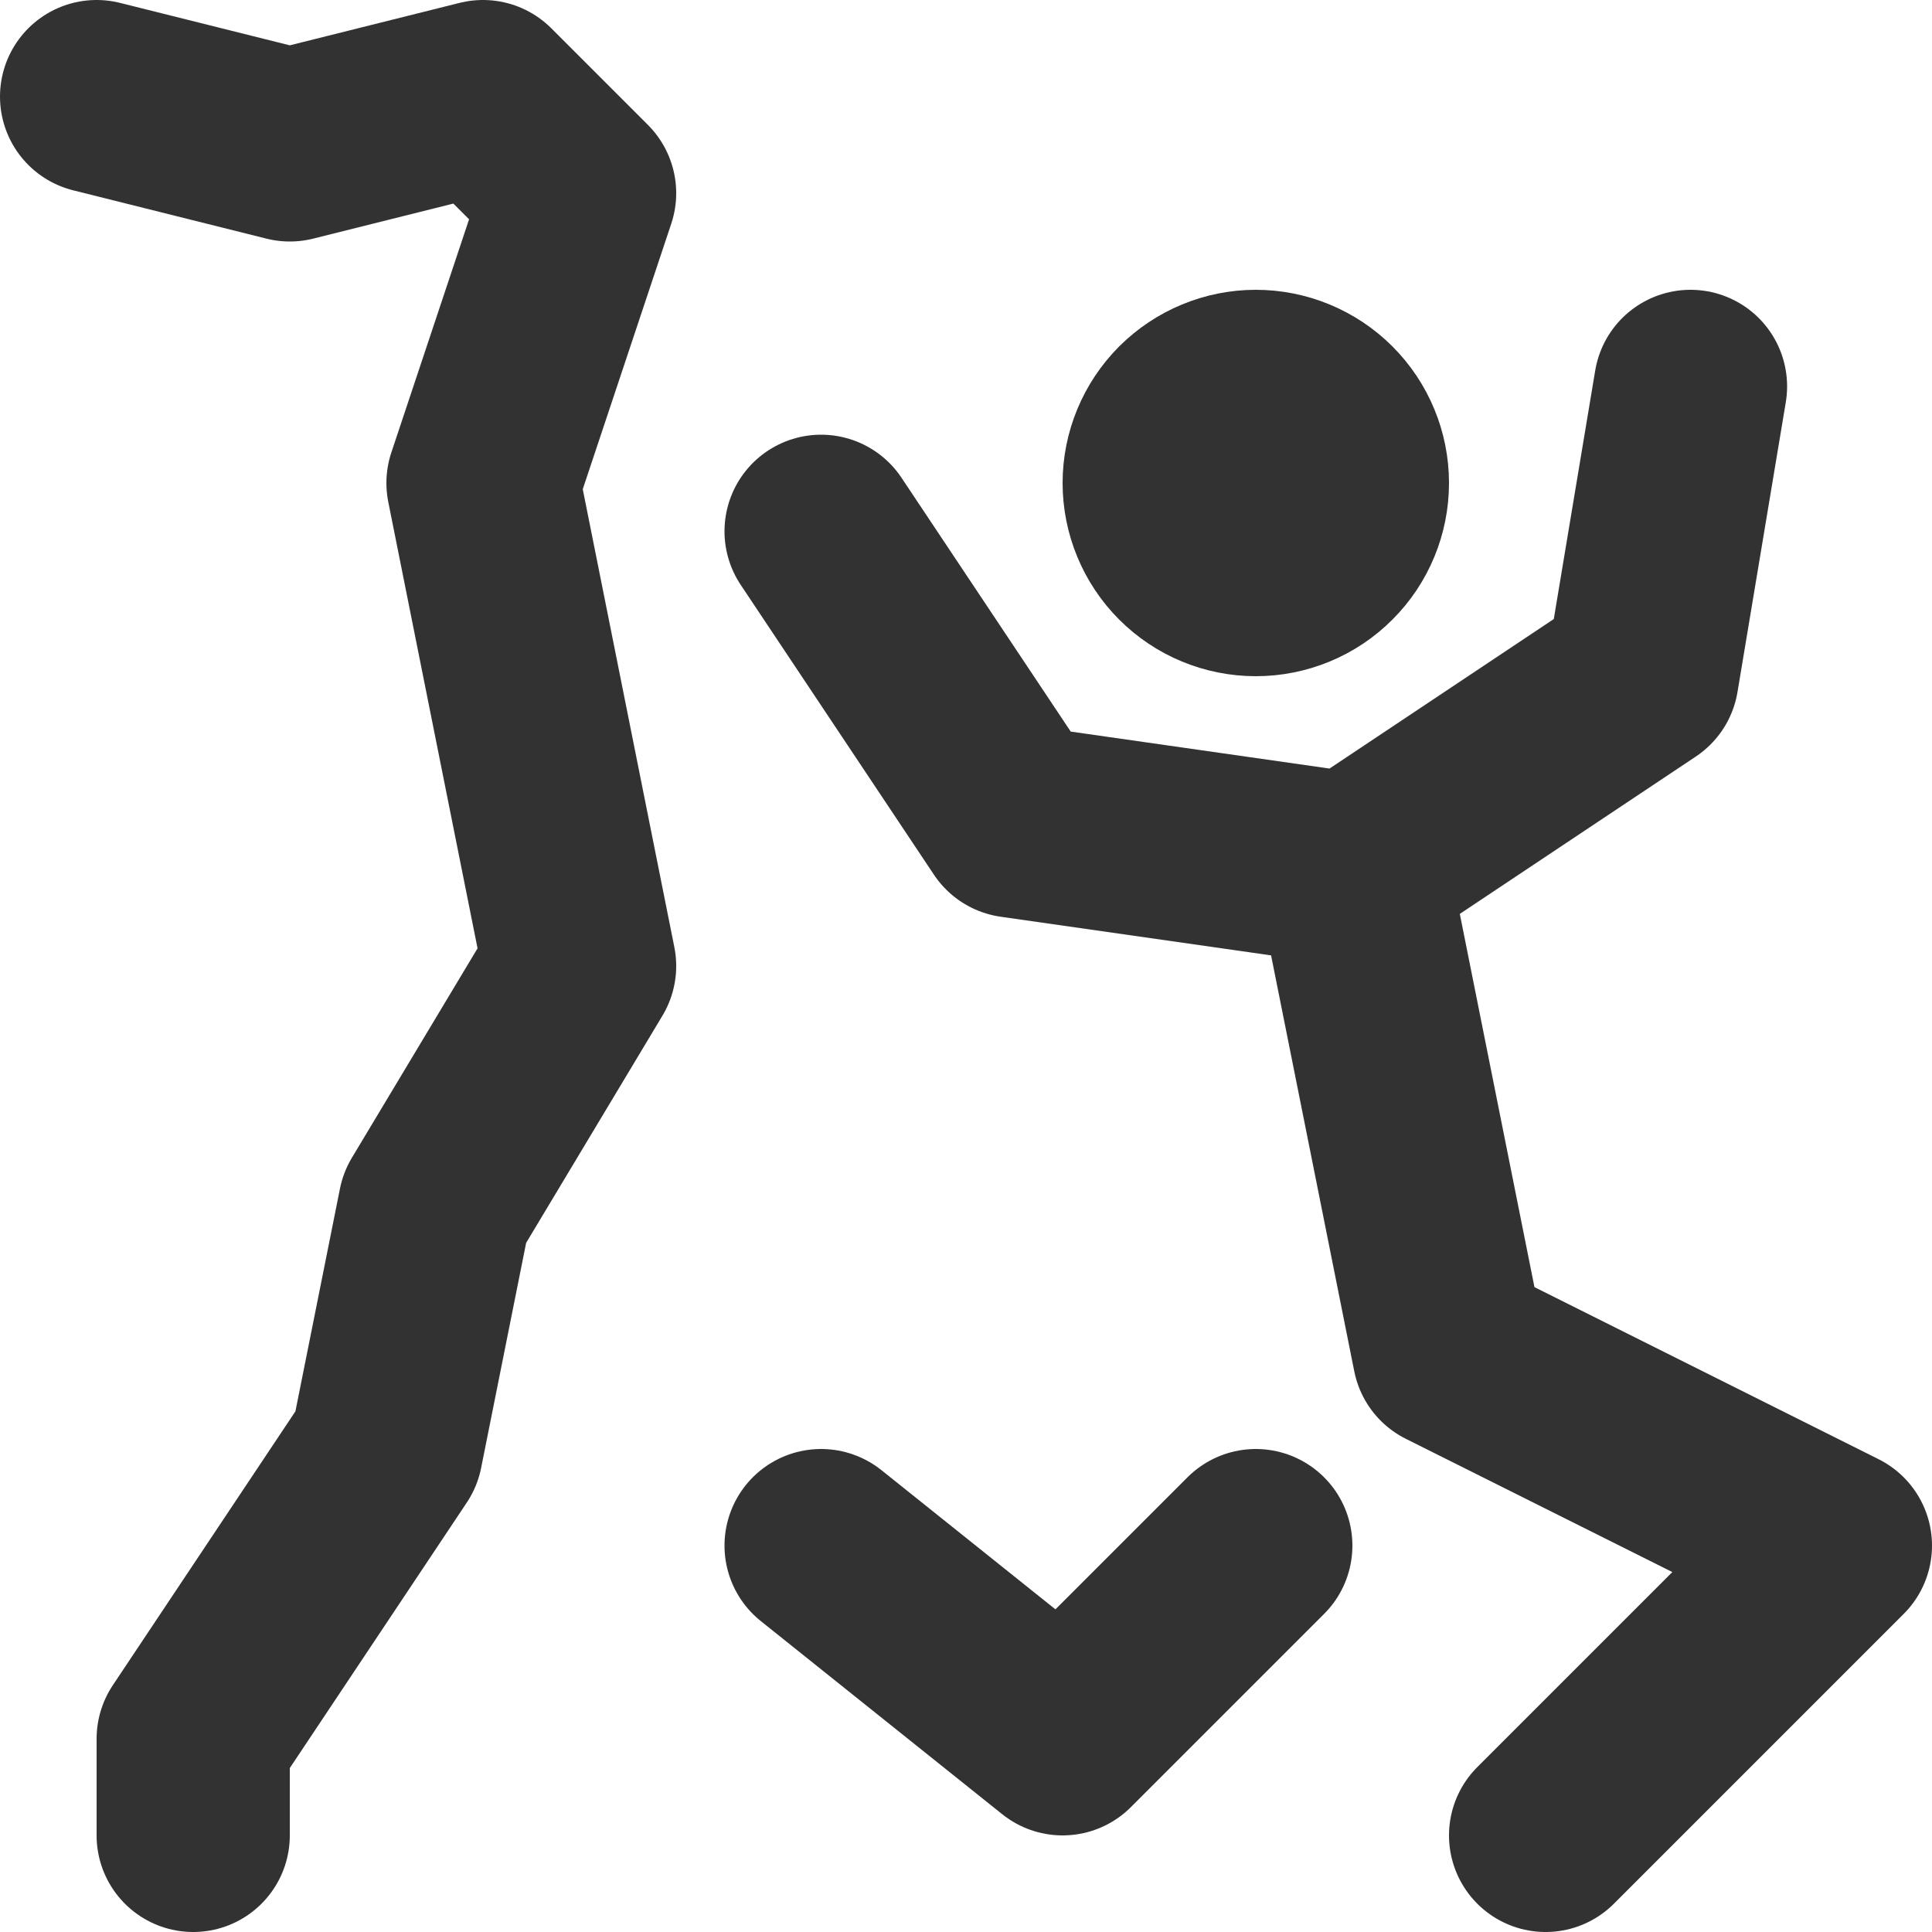
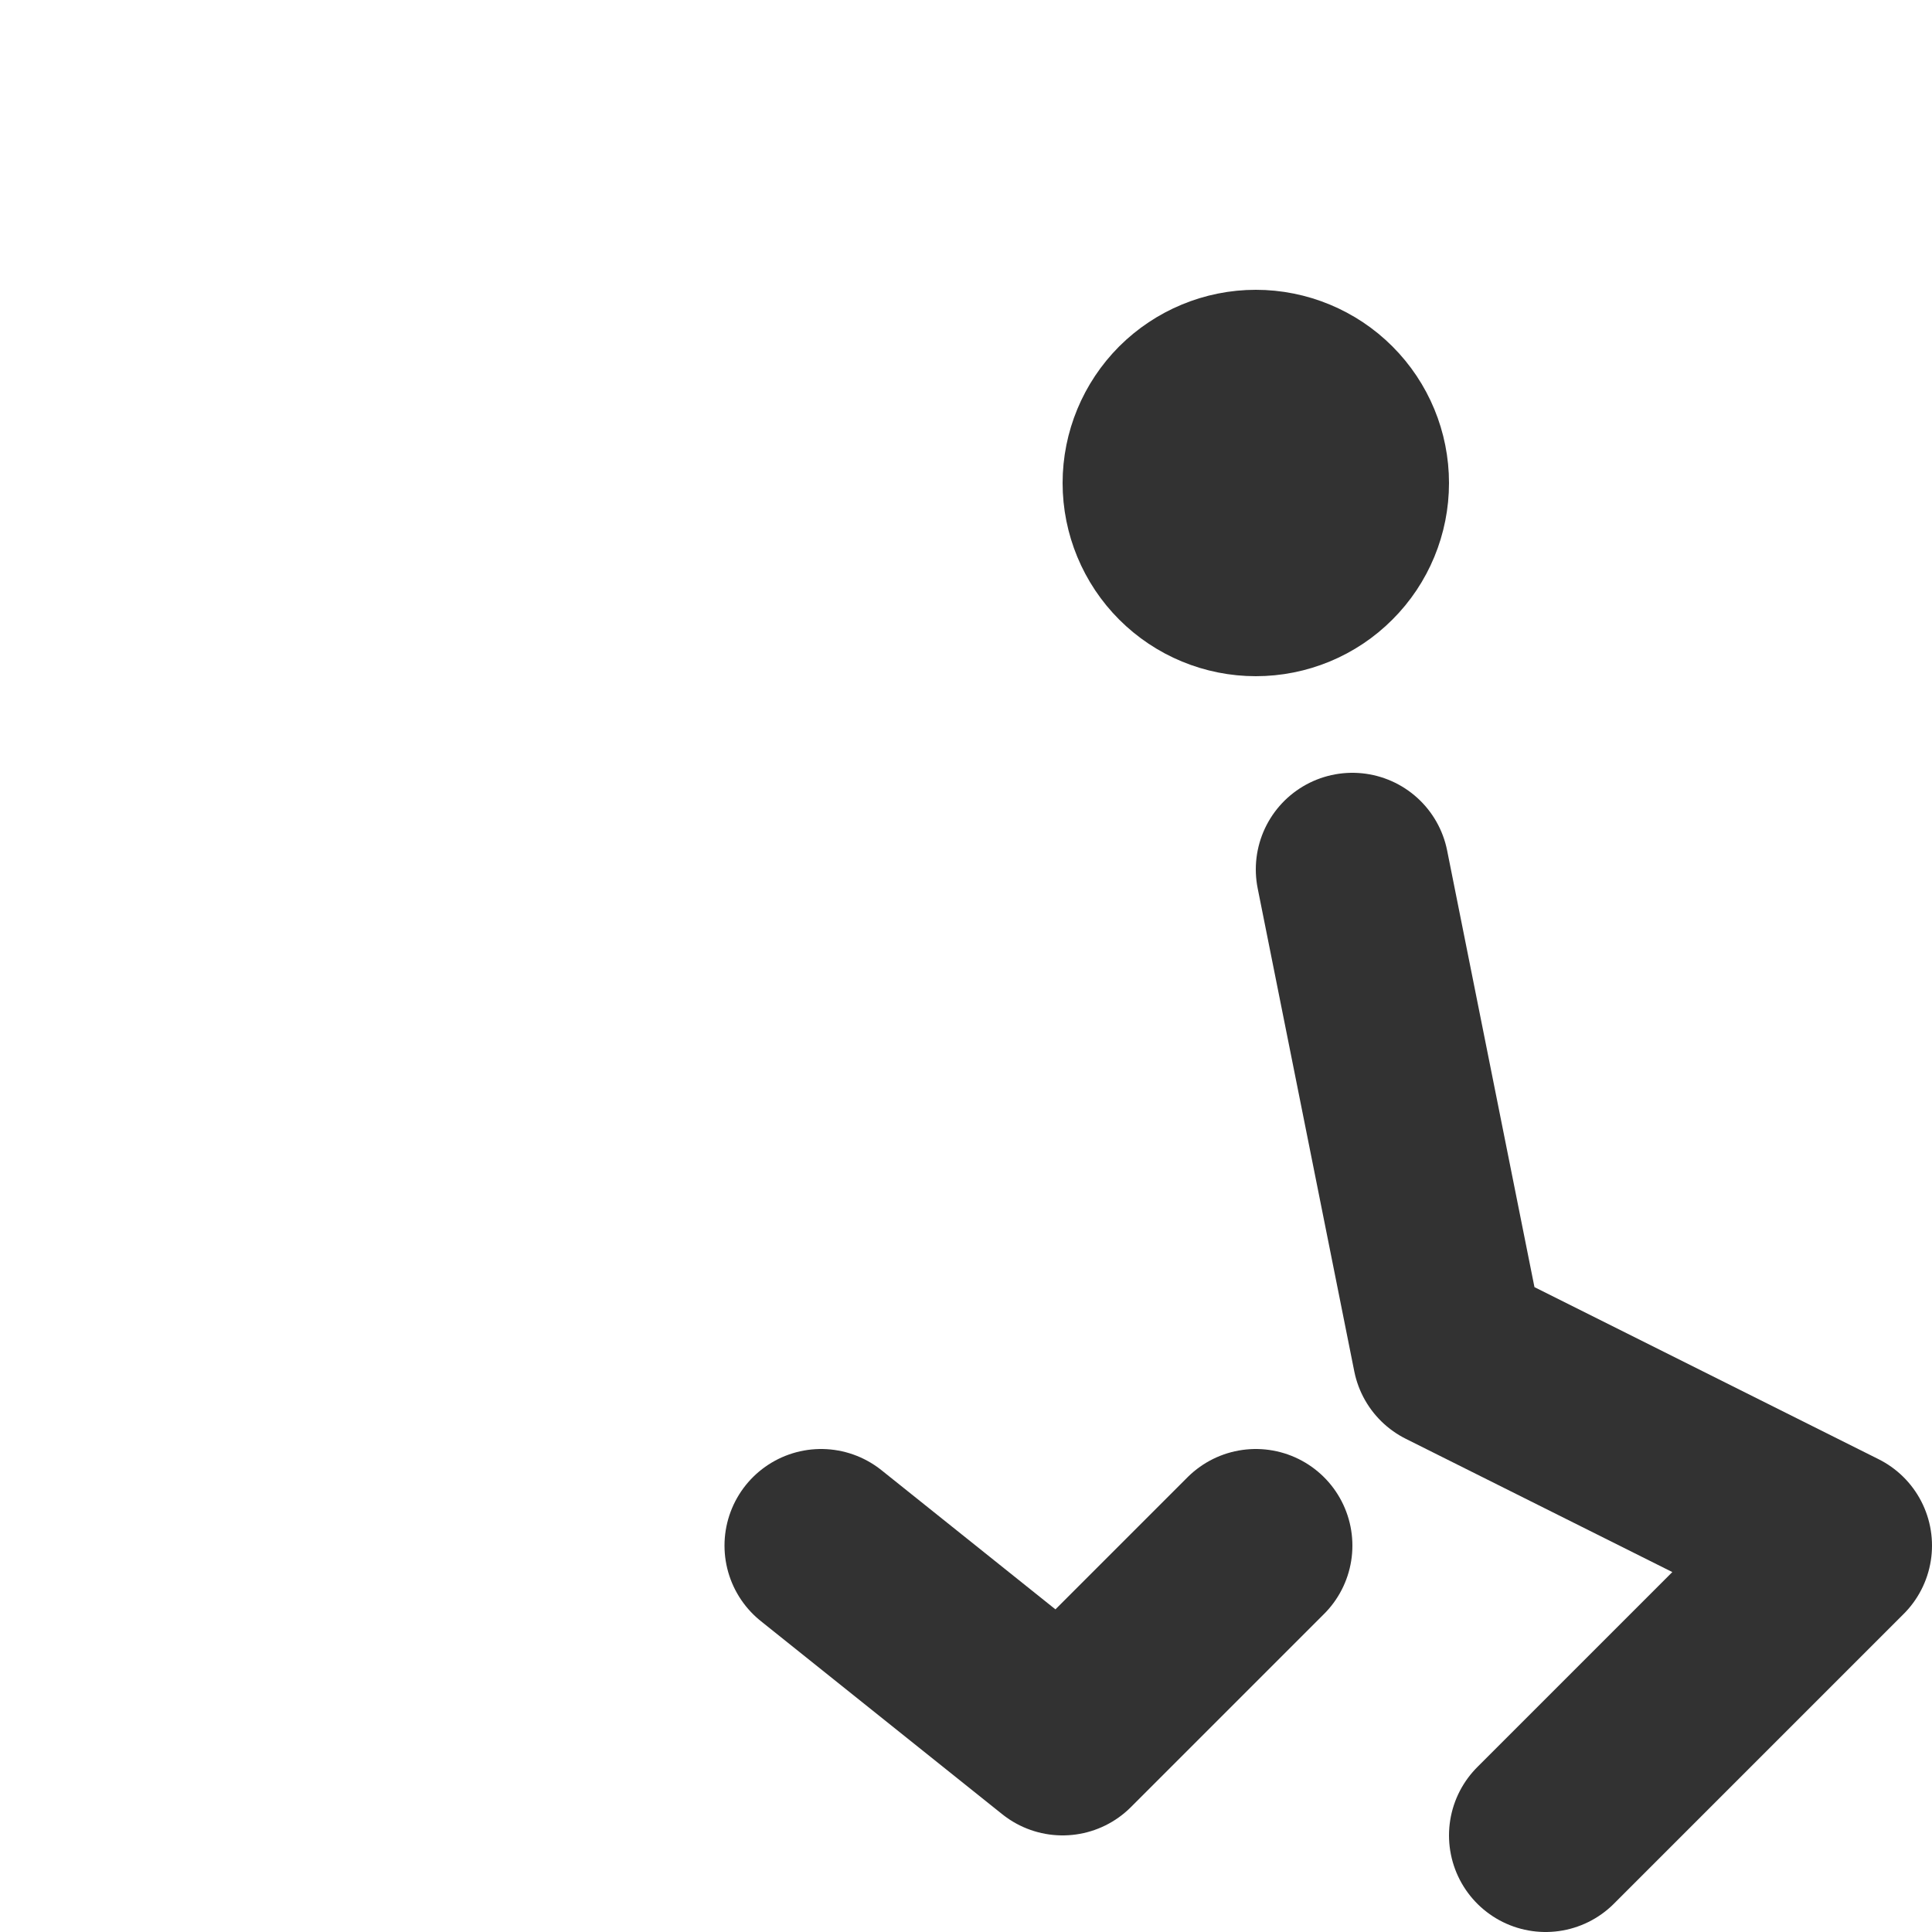
<svg xmlns="http://www.w3.org/2000/svg" width="20" height="20" viewBox="0 0 20 20" fill="none">
  <path d="M8.5 16L11 18L13 16M16 19L19 16L15 14L14 9M12 5C12 5.265 12.106 5.52 12.293 5.707C12.481 5.895 12.735 6 13 6C13.265 6 13.52 5.895 13.707 5.707C13.895 5.52 14 5.265 14 5C14 4.735 13.895 4.481 13.707 4.293C13.52 4.106 13.265 4 13 4C12.735 4 12.481 4.106 12.293 4.293C12.106 4.481 12 4.735 12 5Z" stroke="#323232" stroke-width="2" stroke-linecap="round" stroke-linejoin="round" />
-   <path d="M8.5 5.5L10.5 8.5L14 9L17 7L17.5 4M2 19V18L4 15L4.5 12.5L6 10L5 5L6 2L5 1L3 1.5L1 1" stroke="#323232" stroke-width="2" stroke-linecap="round" stroke-linejoin="round" />
</svg>